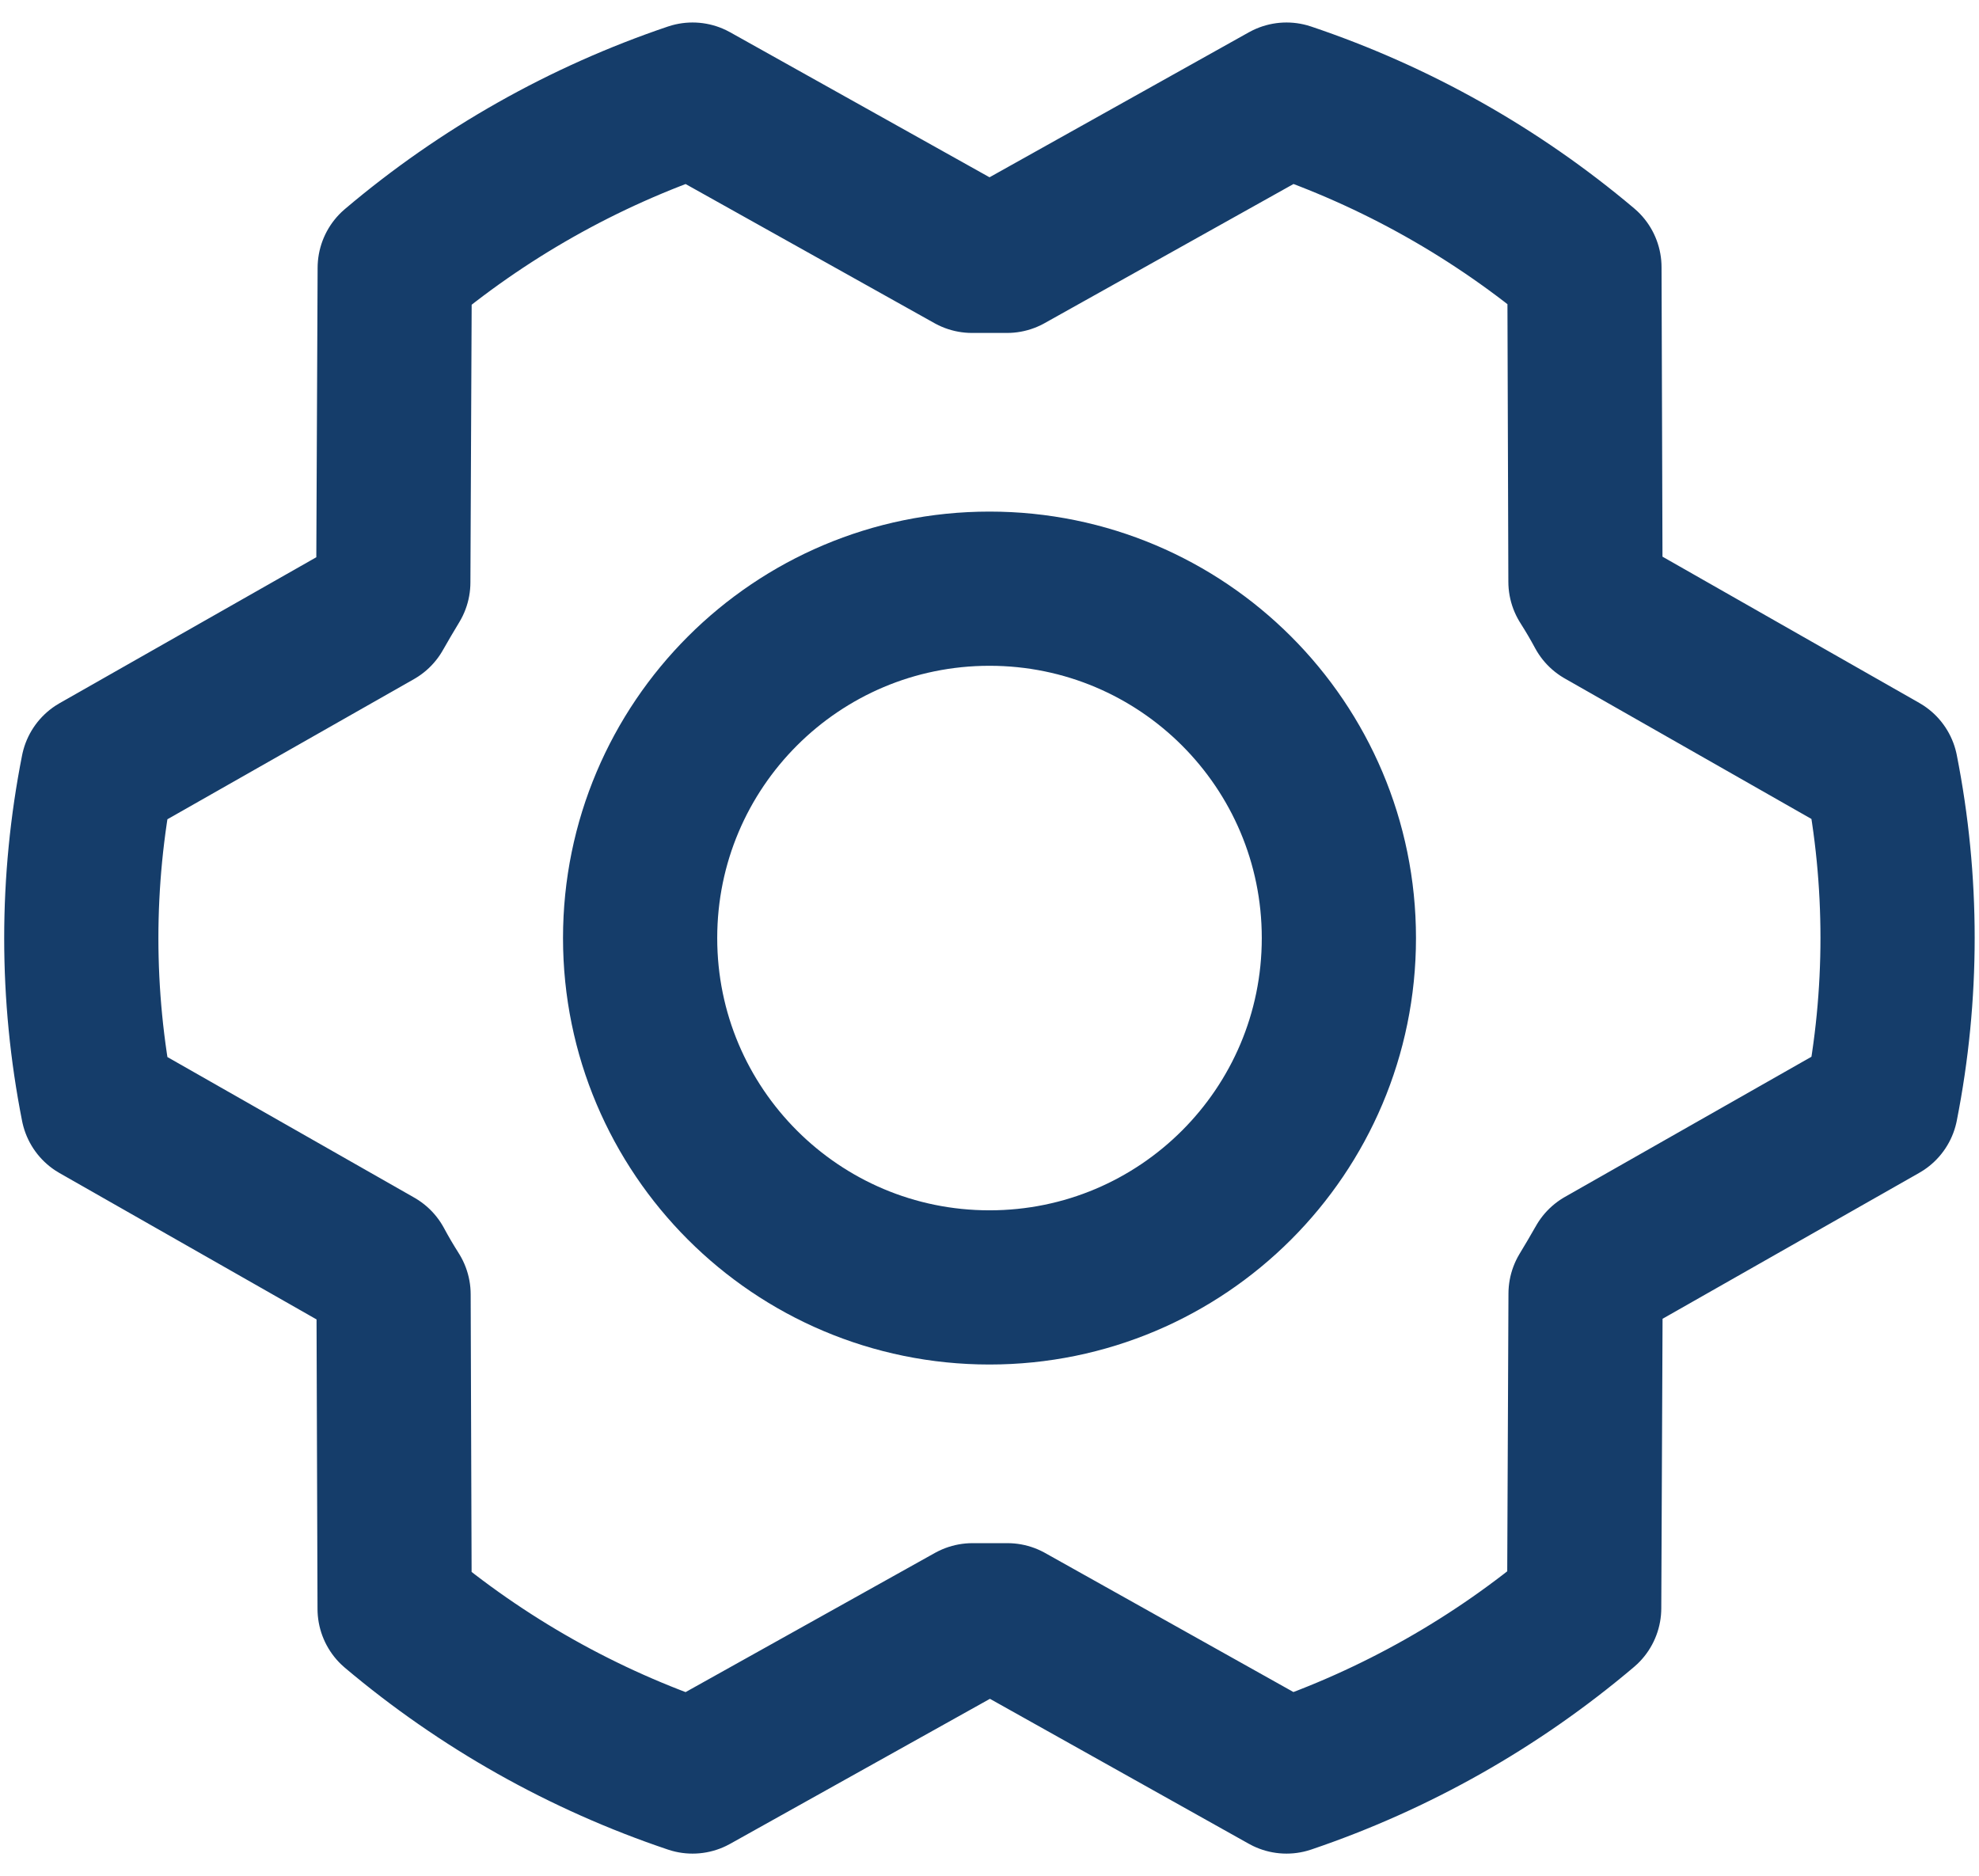
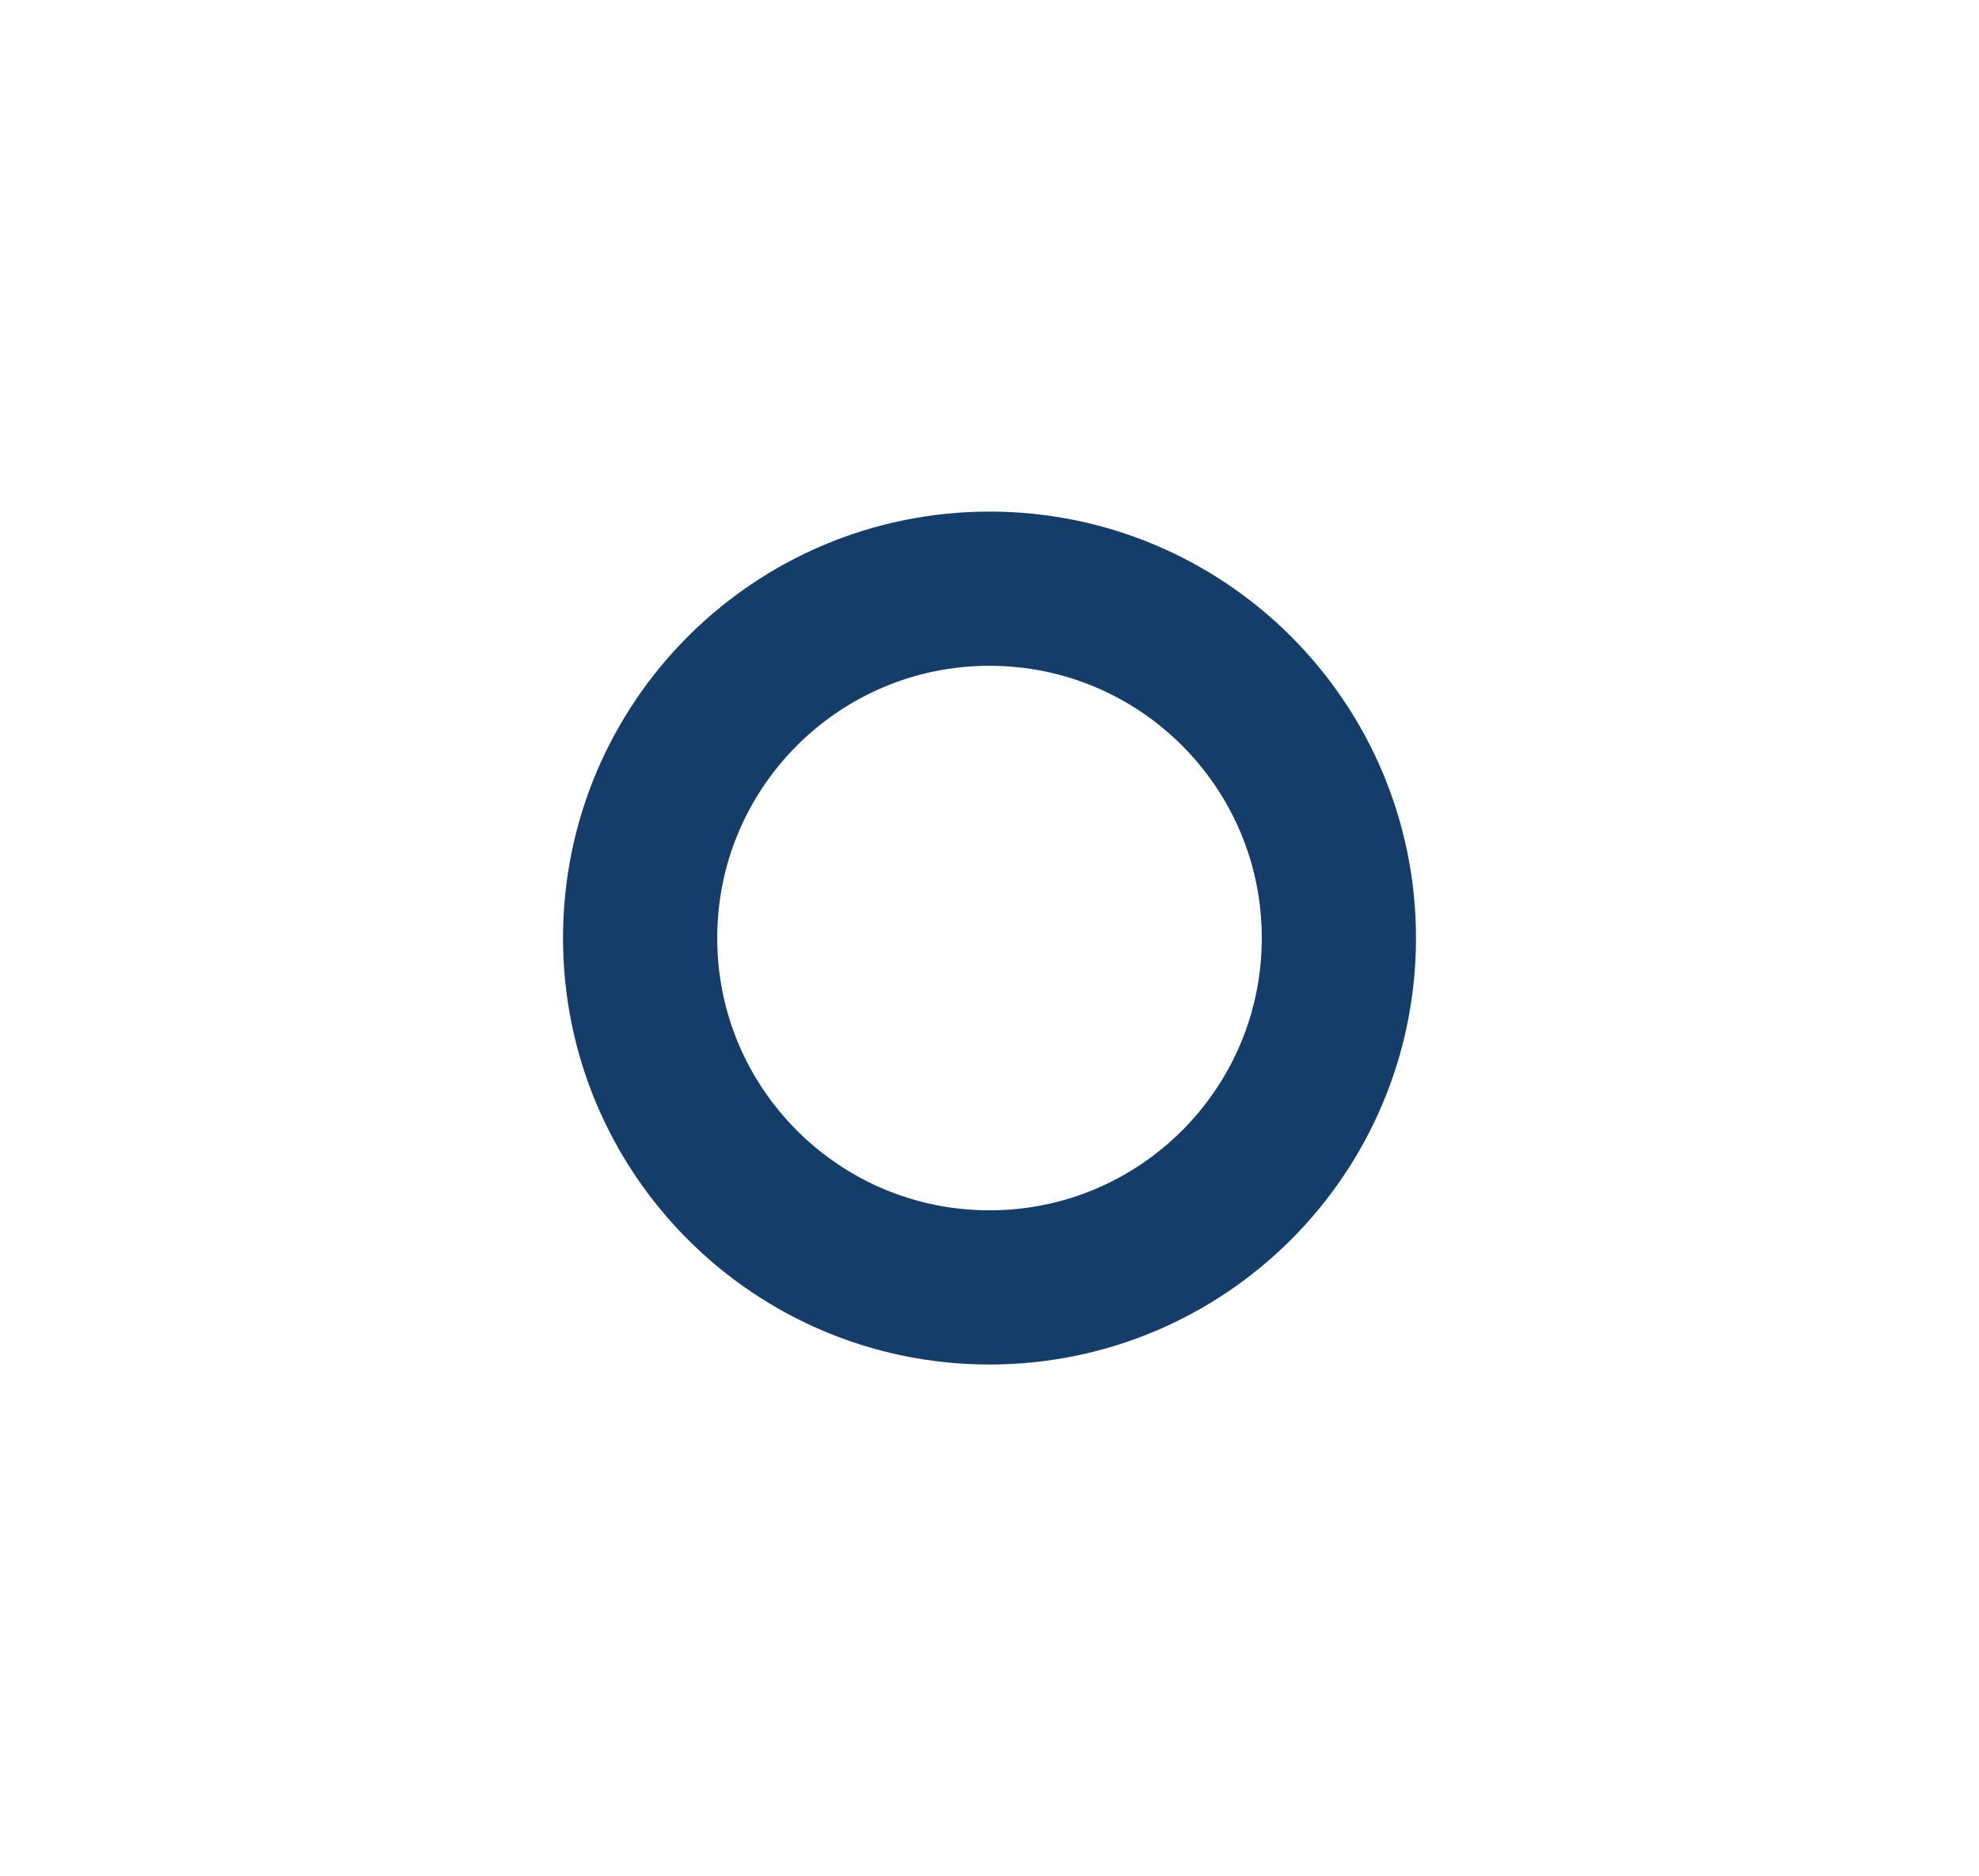
<svg xmlns="http://www.w3.org/2000/svg" width="77" height="73" viewBox="0 0 77 73" fill="none">
  <path d="M38.5 50.094C46.008 50.094 52.094 44.008 52.094 36.5C52.094 28.992 46.008 22.906 38.5 22.906C30.992 22.906 24.906 28.992 24.906 36.5C24.906 44.008 30.992 50.094 38.5 50.094Z" stroke="#153D6A" stroke-width="6" stroke-linecap="round" stroke-linejoin="round" />
-   <path d="M39.198 63.045C38.742 63.045 38.283 63.045 37.838 63.045L26.946 69.125C22.706 67.699 18.773 65.485 15.354 62.6L15.313 50.366C15.072 49.985 14.844 49.601 14.634 49.207L3.803 43.039C2.95 38.724 2.95 34.283 3.803 29.968L14.623 23.817C14.844 23.426 15.072 23.039 15.303 22.658L15.358 10.424C18.774 7.53 22.705 5.309 26.946 3.875L37.821 9.955C38.277 9.955 38.735 9.955 39.181 9.955L50.056 3.875C54.296 5.301 58.229 7.515 61.648 10.4L61.688 22.634C61.93 23.015 62.157 23.399 62.368 23.793L73.192 29.958C74.045 34.273 74.045 38.713 73.192 43.028L62.372 49.18C62.151 49.57 61.923 49.958 61.692 50.338L61.638 62.573C58.224 65.467 54.294 67.69 50.056 69.125L39.198 63.045Z" stroke="#153D6A" stroke-width="6" stroke-linecap="round" stroke-linejoin="round" />
</svg>